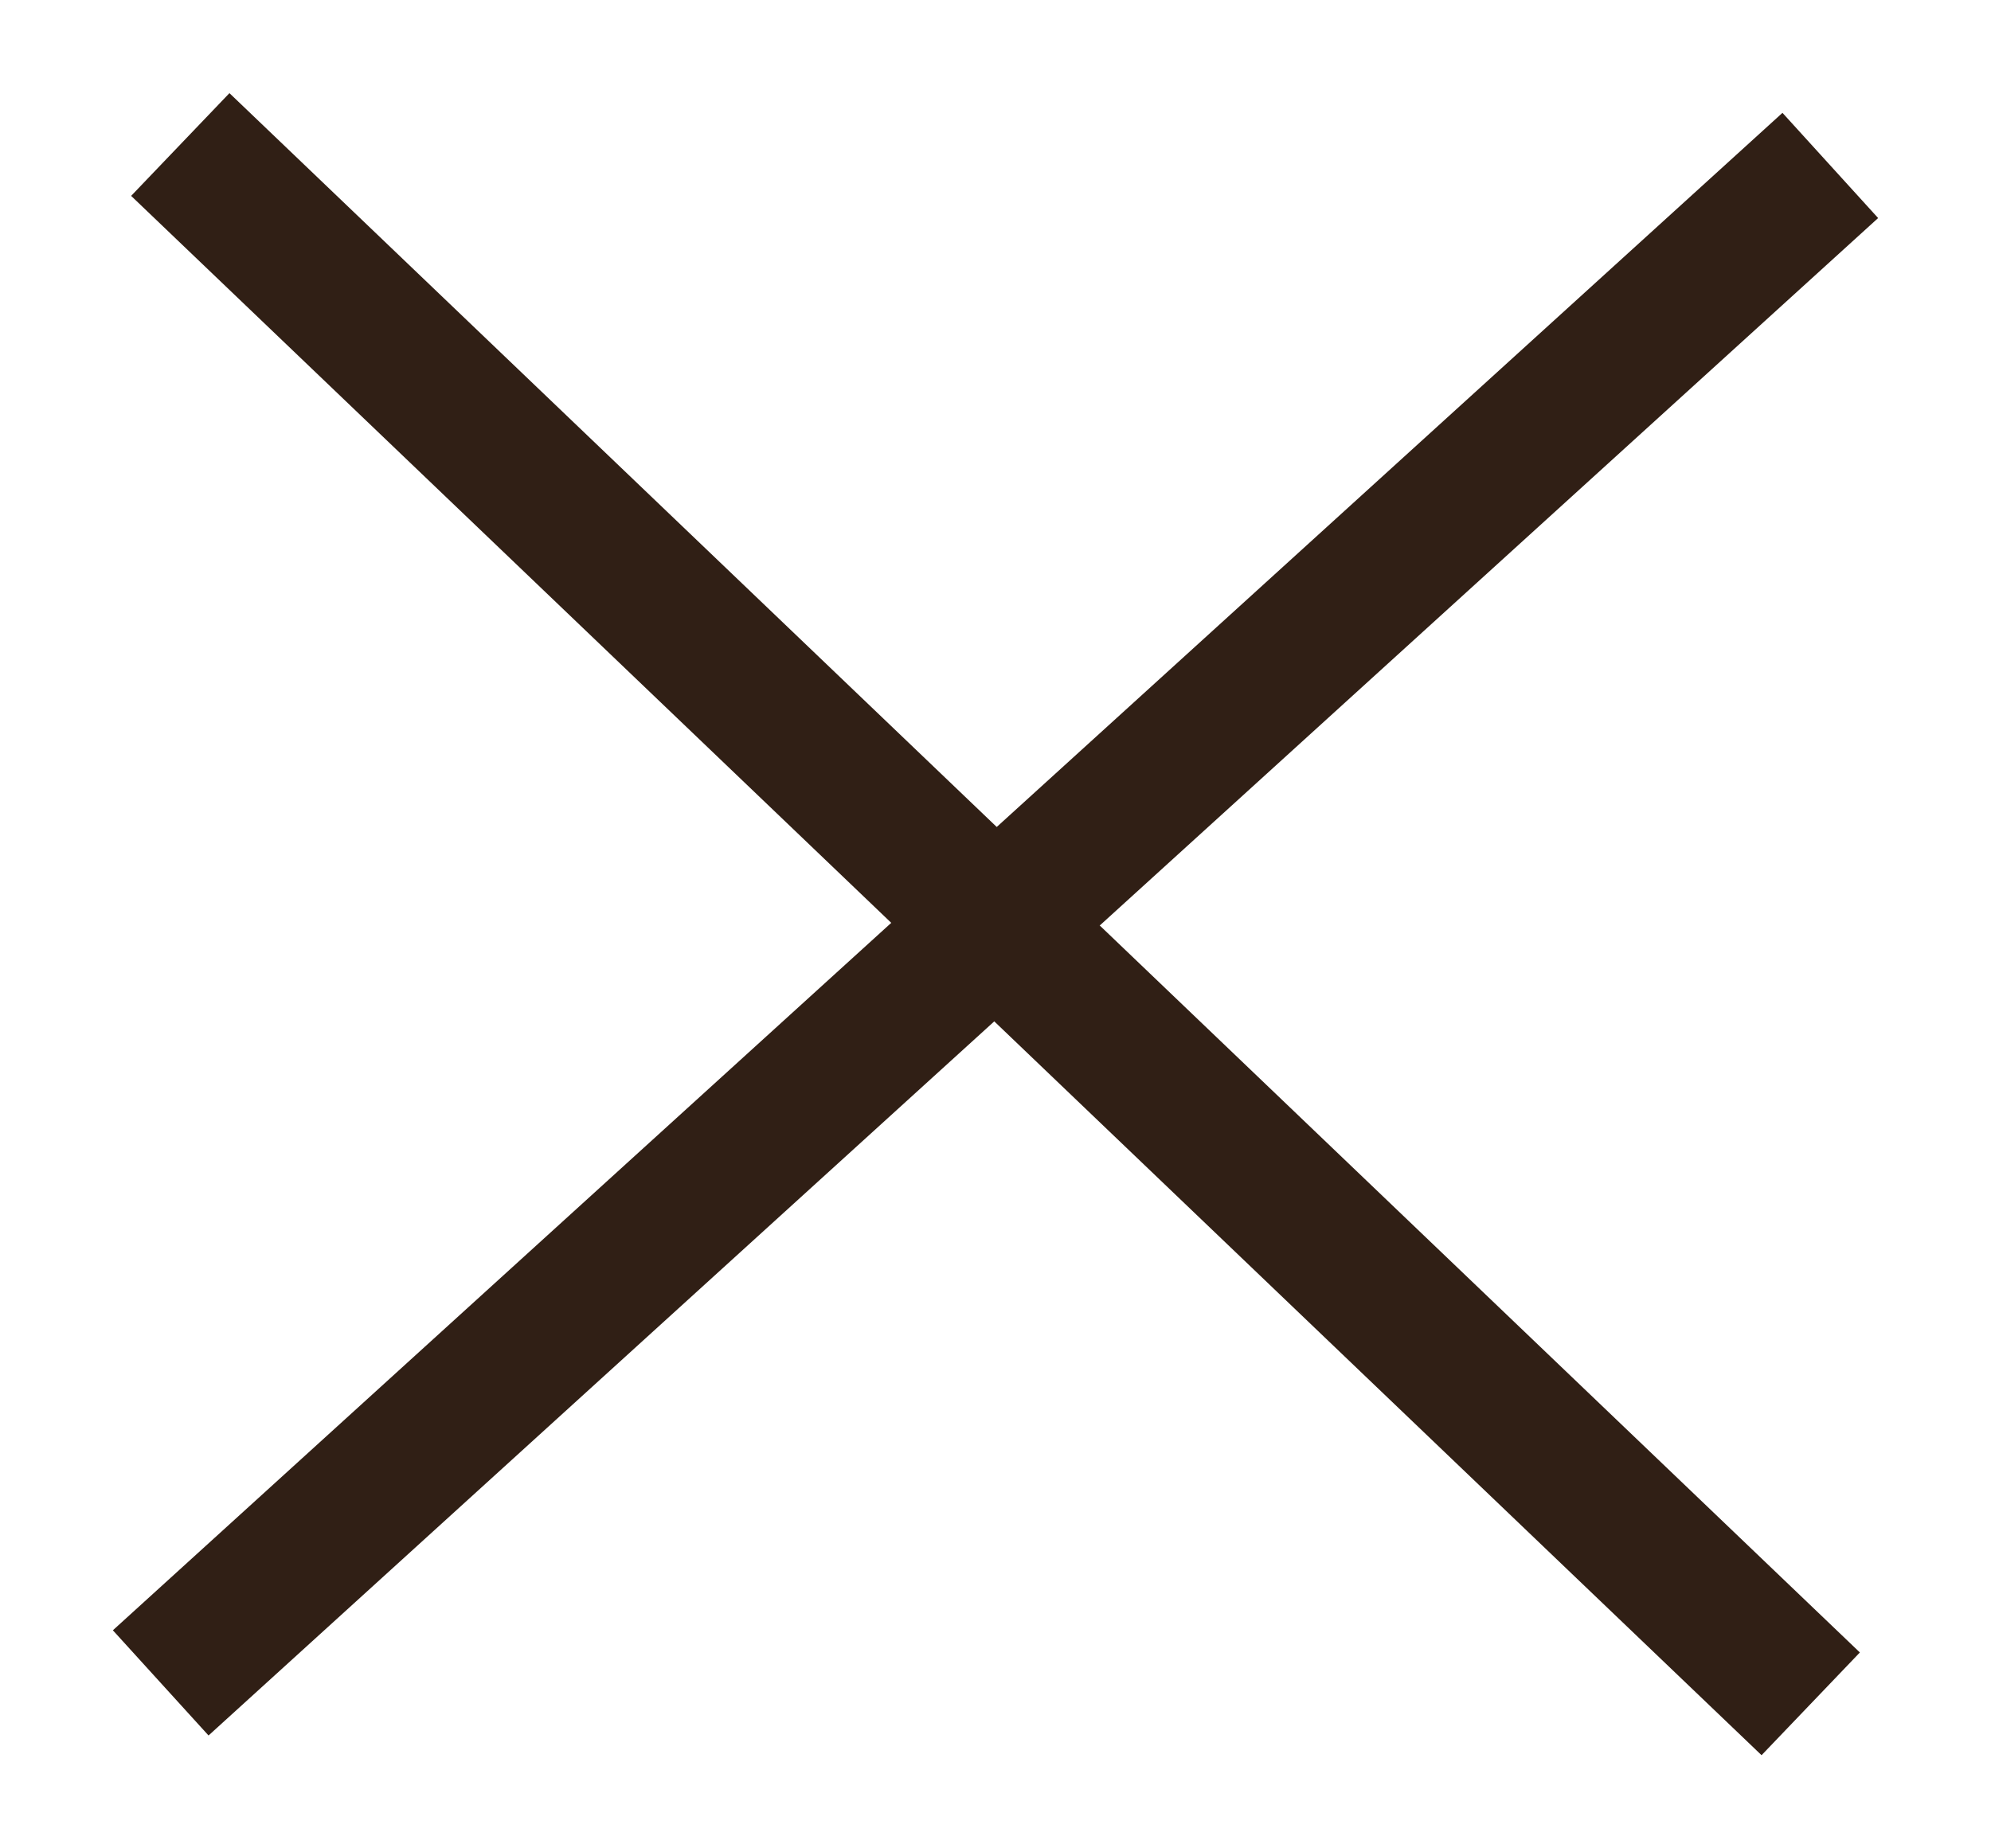
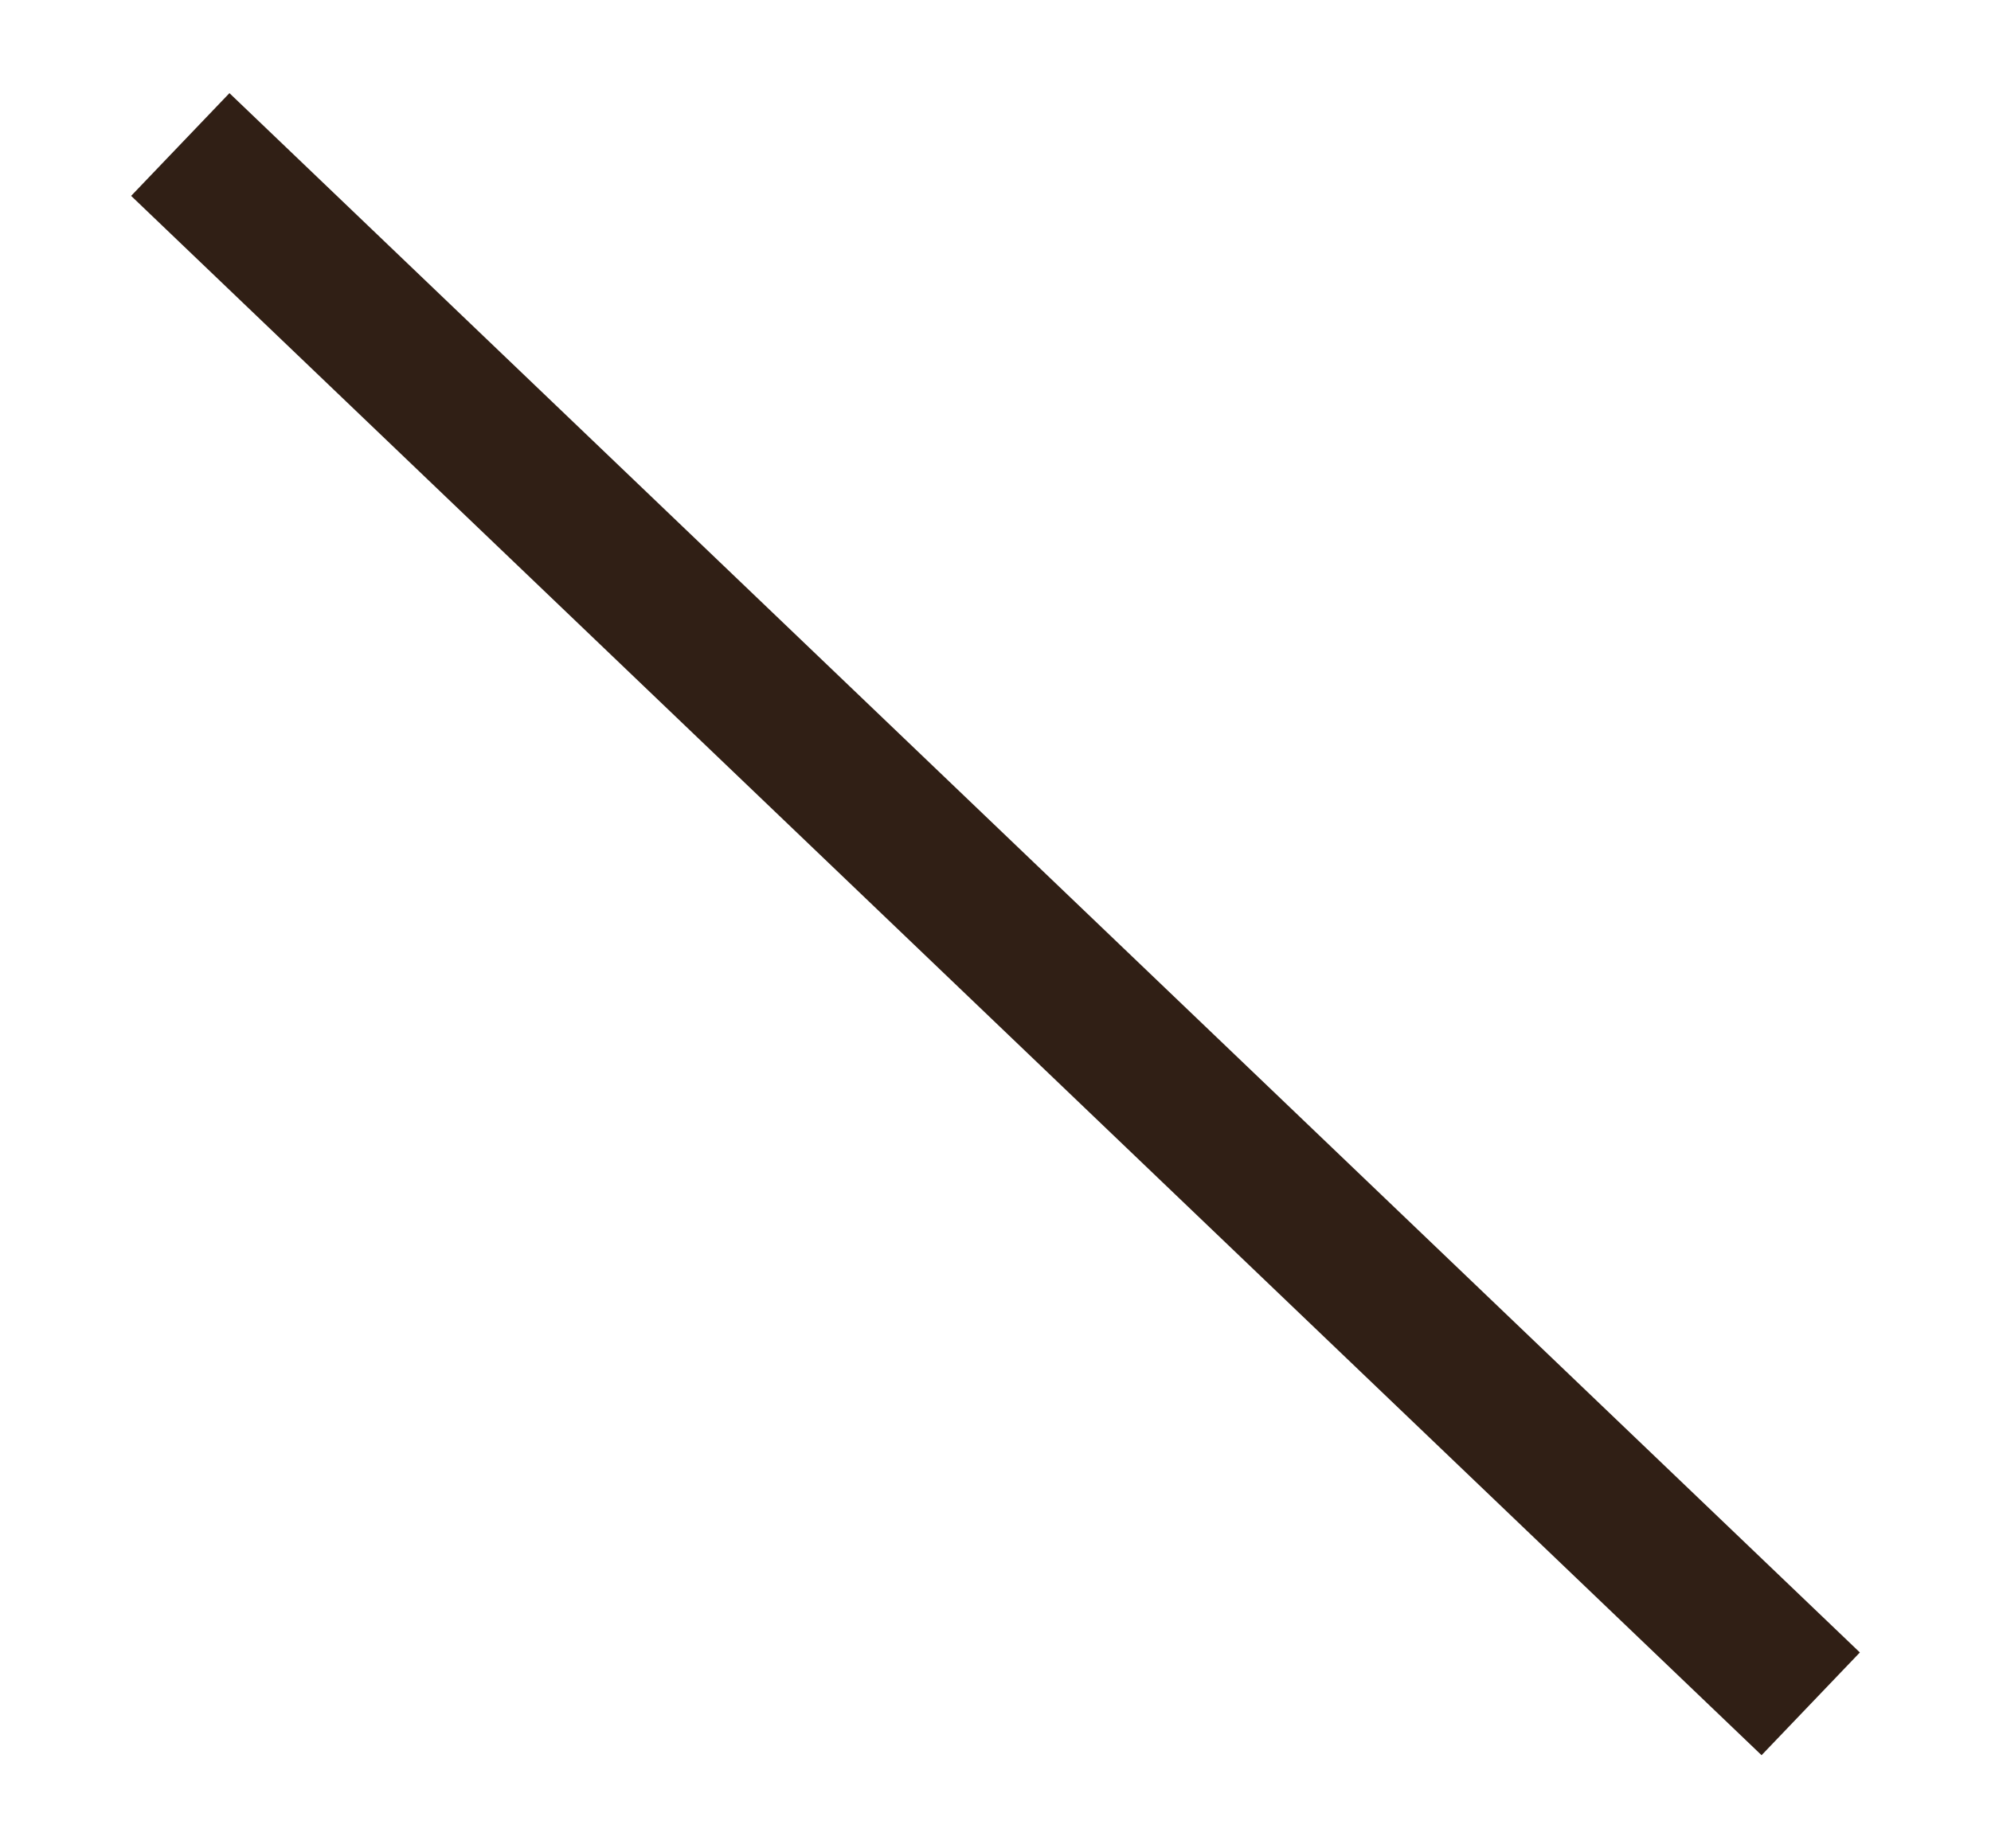
<svg xmlns="http://www.w3.org/2000/svg" width="14px" height="13px" viewBox="0 0 14 13" version="1.1">
  <title>Group 4</title>
  <g id="Symbols" stroke="none" stroke-width="1" fill="none" fill-rule="evenodd" stroke-linecap="square">
    <g id="menu-overlay" transform="translate(-1048, -168)" stroke="#FFFFFF">
      <g id="logo-+-menu-+-reseaux-sociaux-Mask" transform="translate(4, 0)">
        <g id="Group" transform="translate(989, 83)">
          <g id="Group-7" transform="translate(56, 84)">
            <g id="Group-4" transform="translate(0, 2)">
-               <line x1="0.5" y1="10.5" x2="11.5" y2="0.5" id="Line-3" style="stroke: rgb(48, 31, 21);" />
              <line x1="11.371" y1="10.638" x2="0.629" y2="0.362" id="Line-3-Copy" style="stroke: rgb(48, 31, 21);" />
            </g>
          </g>
        </g>
      </g>
    </g>
  </g>
</svg>